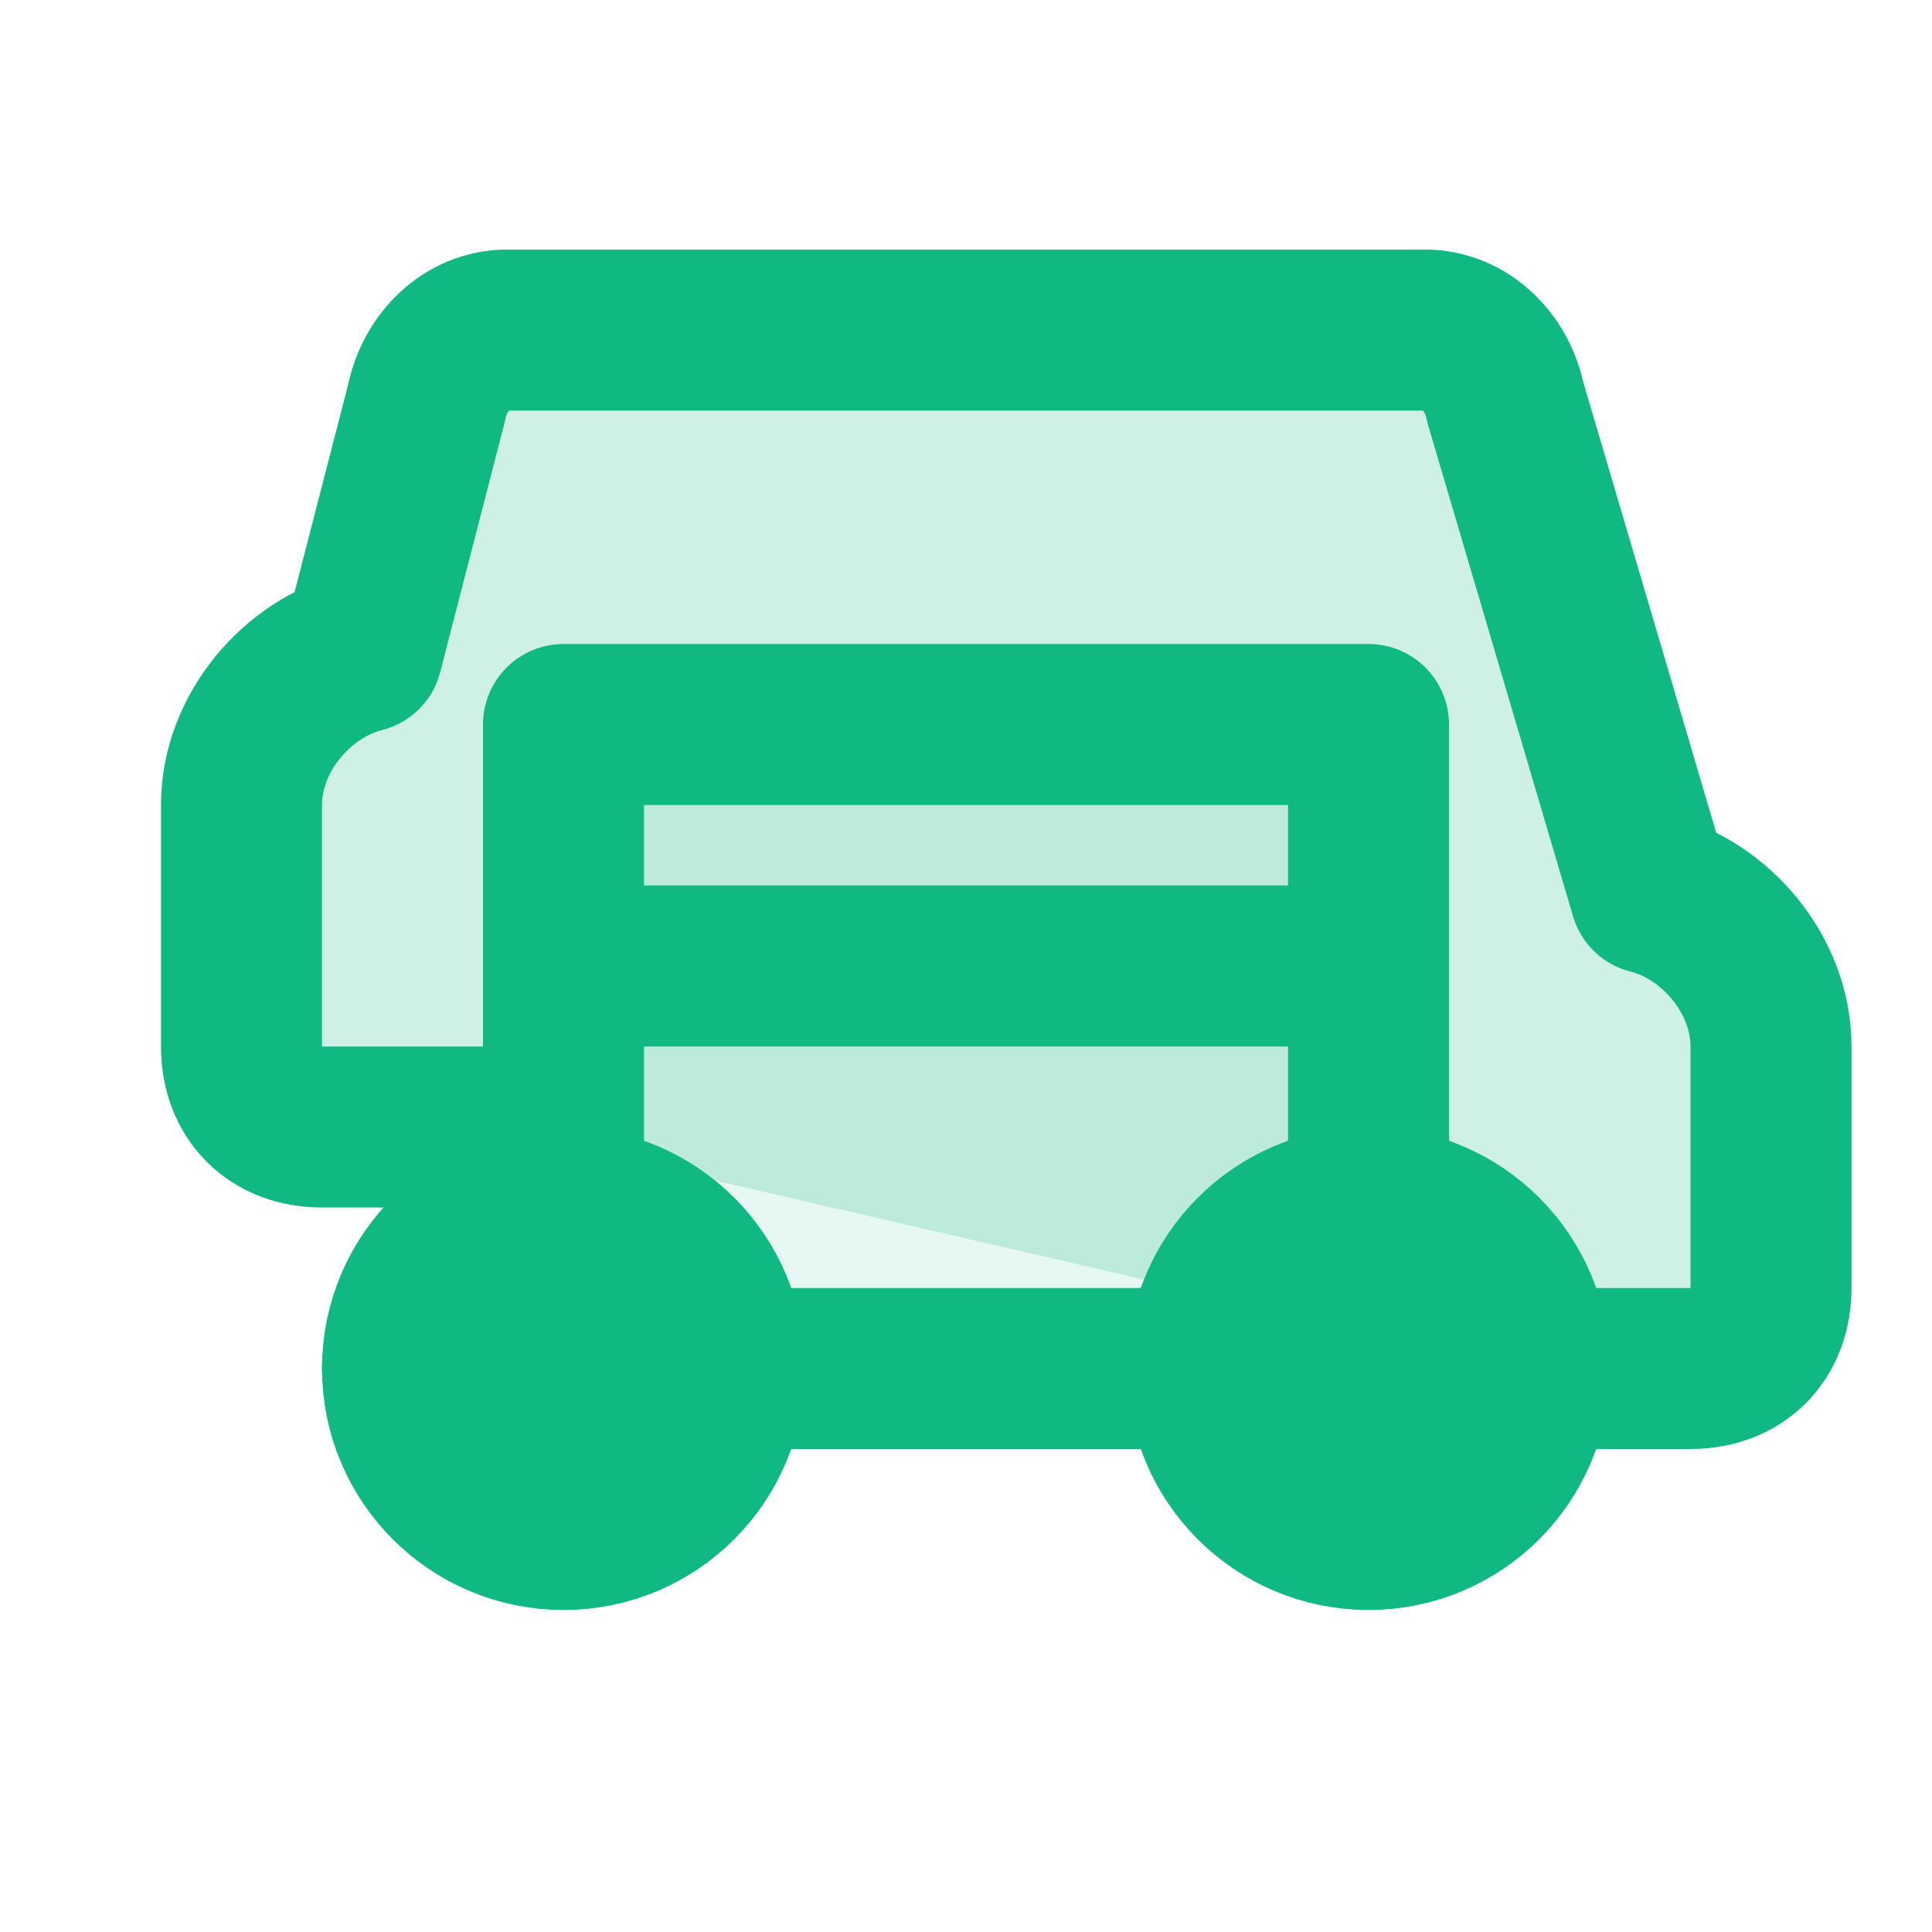
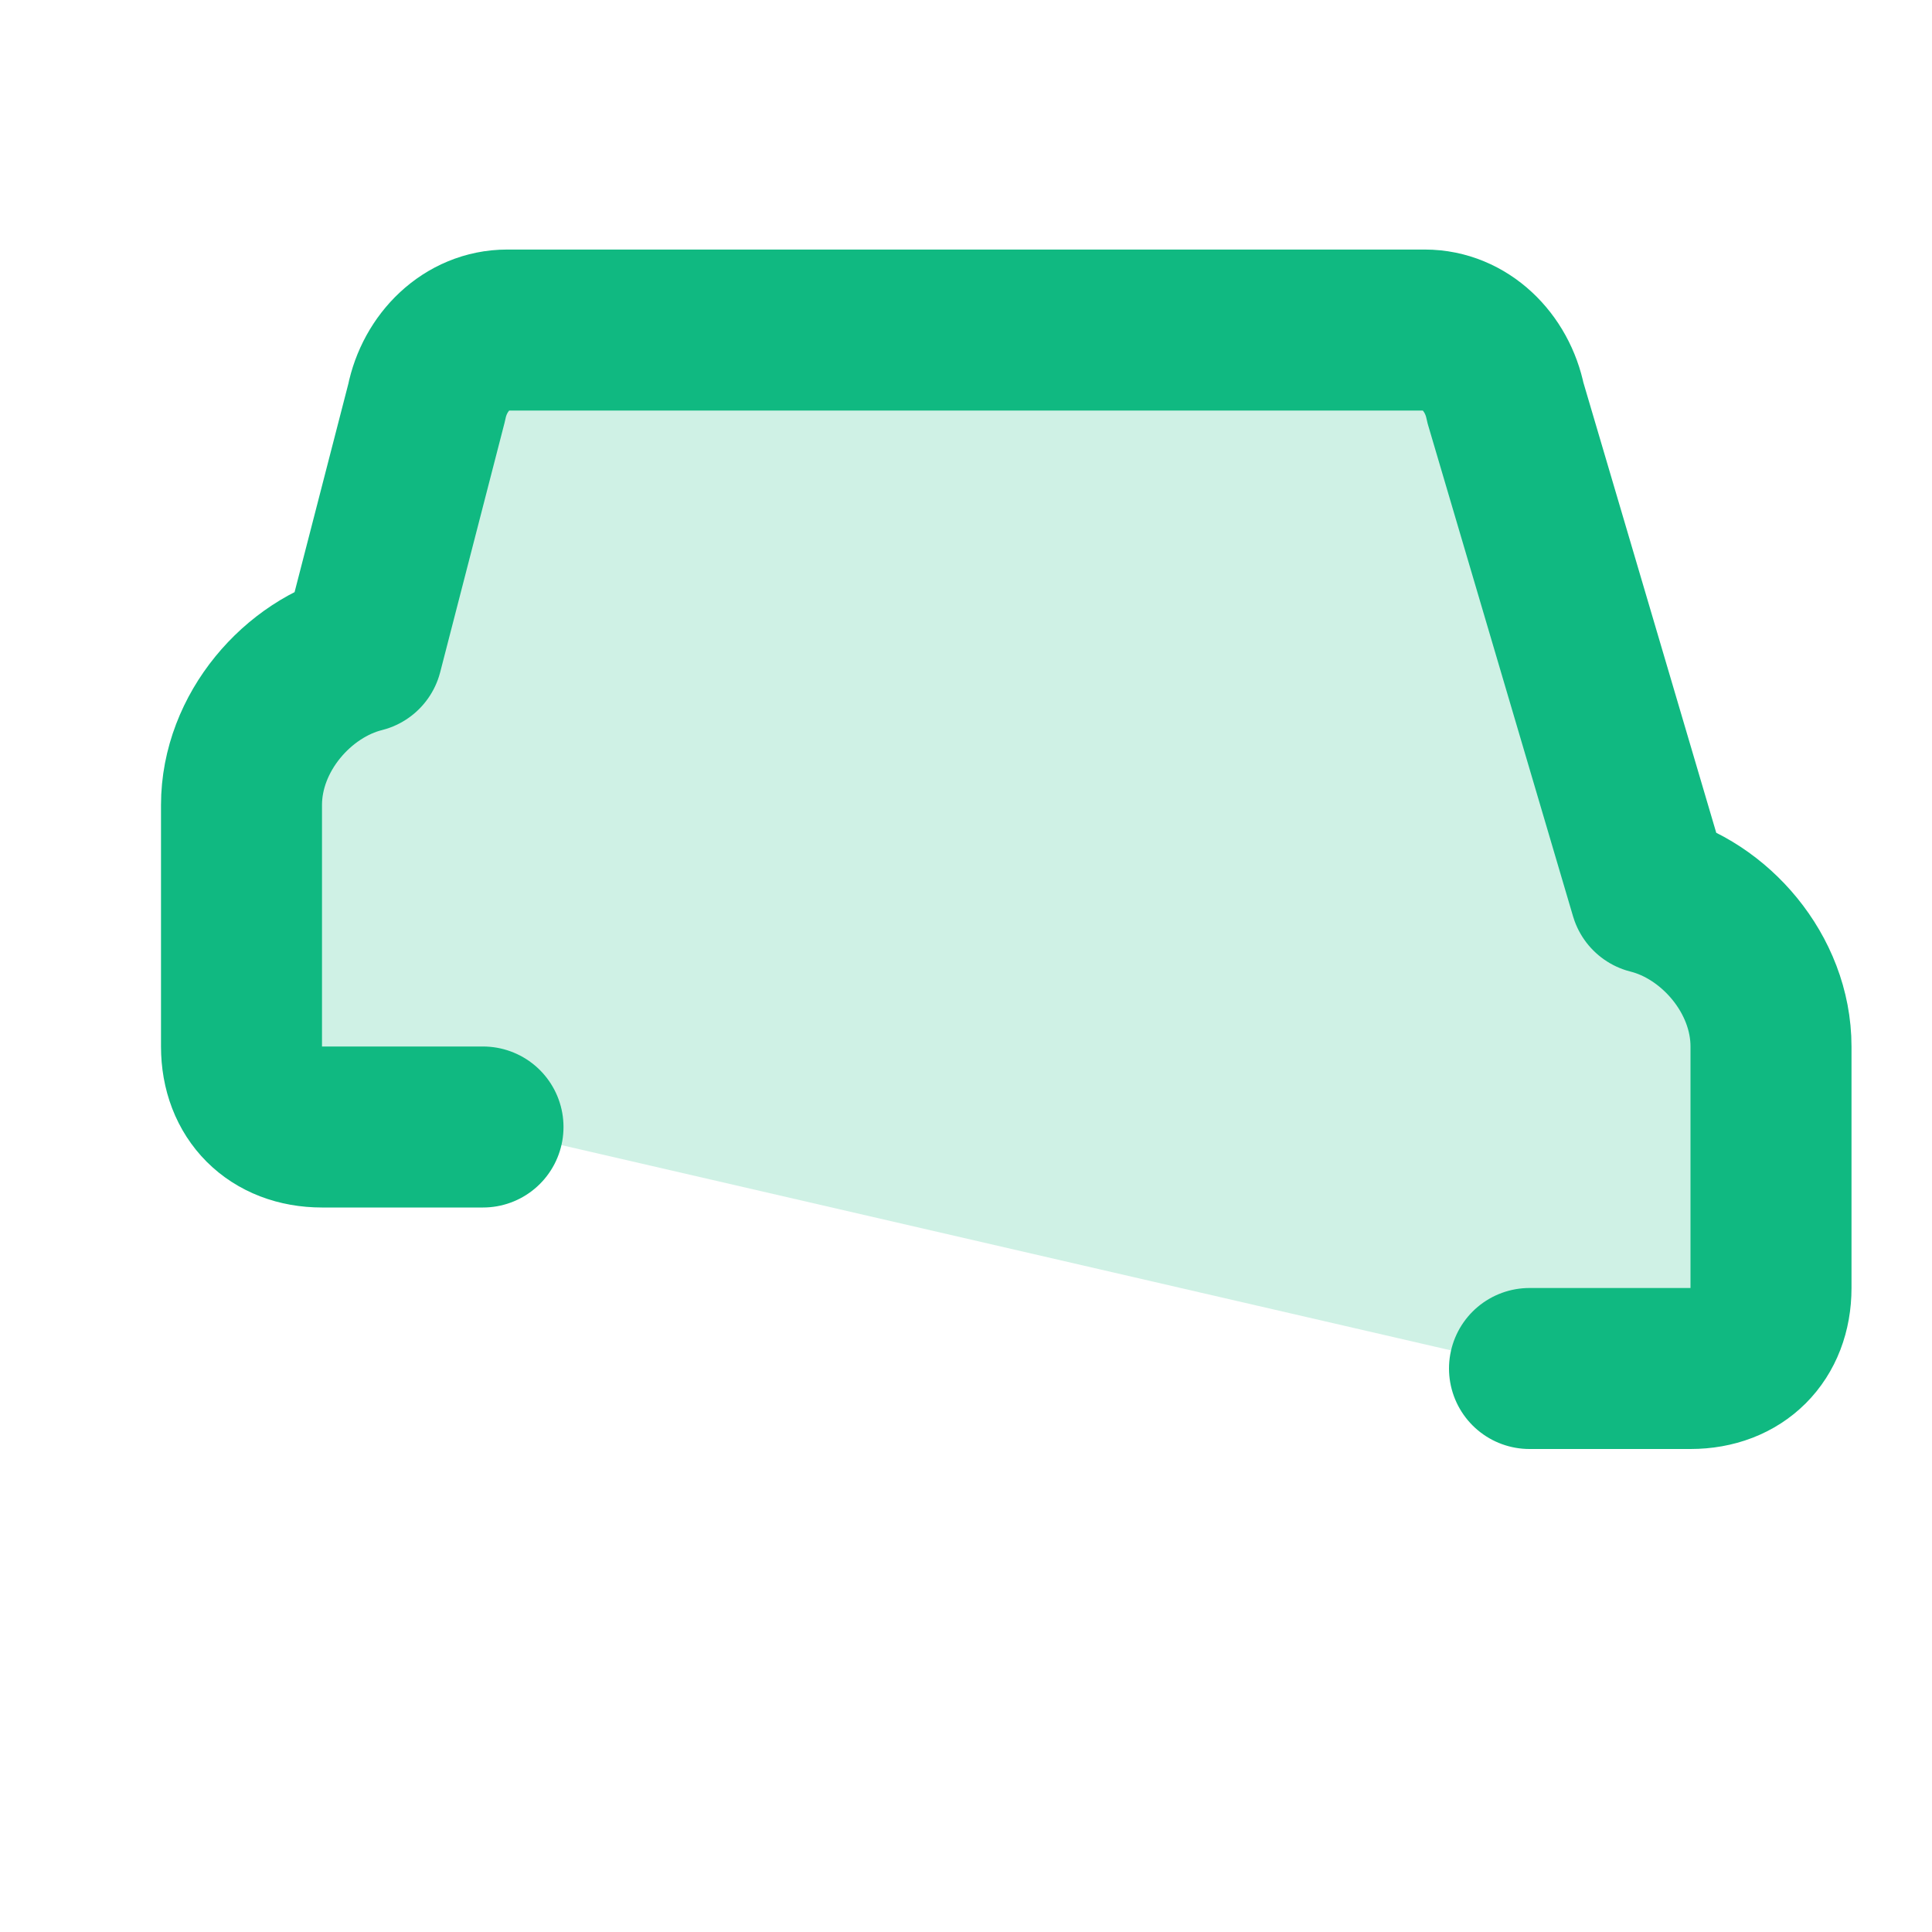
<svg xmlns="http://www.w3.org/2000/svg" viewBox="0 0 24 24" fill="none">
  <path d="M19 17h2c.6 0 1-.4 1-1v-3c0-.9-.7-1.7-1.5-1.9L18.7 5c-.1-.5-.5-.9-1-.9H6.3c-.5 0-.9.4-1 .9L4.5 8.1C3.7 8.3 3 9.1 3 10v3c0 .6.4 1 1 1h2" stroke="#10b981" stroke-width="2" stroke-linecap="round" stroke-linejoin="round" fill="#10b981" fill-opacity="0.2" />
-   <path d="M5 17h14" stroke="#10b981" stroke-width="2" stroke-linecap="round" />
-   <path d="M7 17v-5h10v5" stroke="#10b981" stroke-width="2" stroke-linecap="round" stroke-linejoin="round" fill="#10b981" fill-opacity="0.1" />
-   <path d="M7 12V9h10v3" stroke="#10b981" stroke-width="2" stroke-linecap="round" stroke-linejoin="round" fill="#10b981" fill-opacity="0.1" />
-   <circle cx="7" cy="17" r="2" stroke="#10b981" stroke-width="2" fill="#10b981" fill-opacity="0.3" />
-   <circle cx="17" cy="17" r="2" stroke="#10b981" stroke-width="2" fill="#10b981" fill-opacity="0.3" />
</svg>